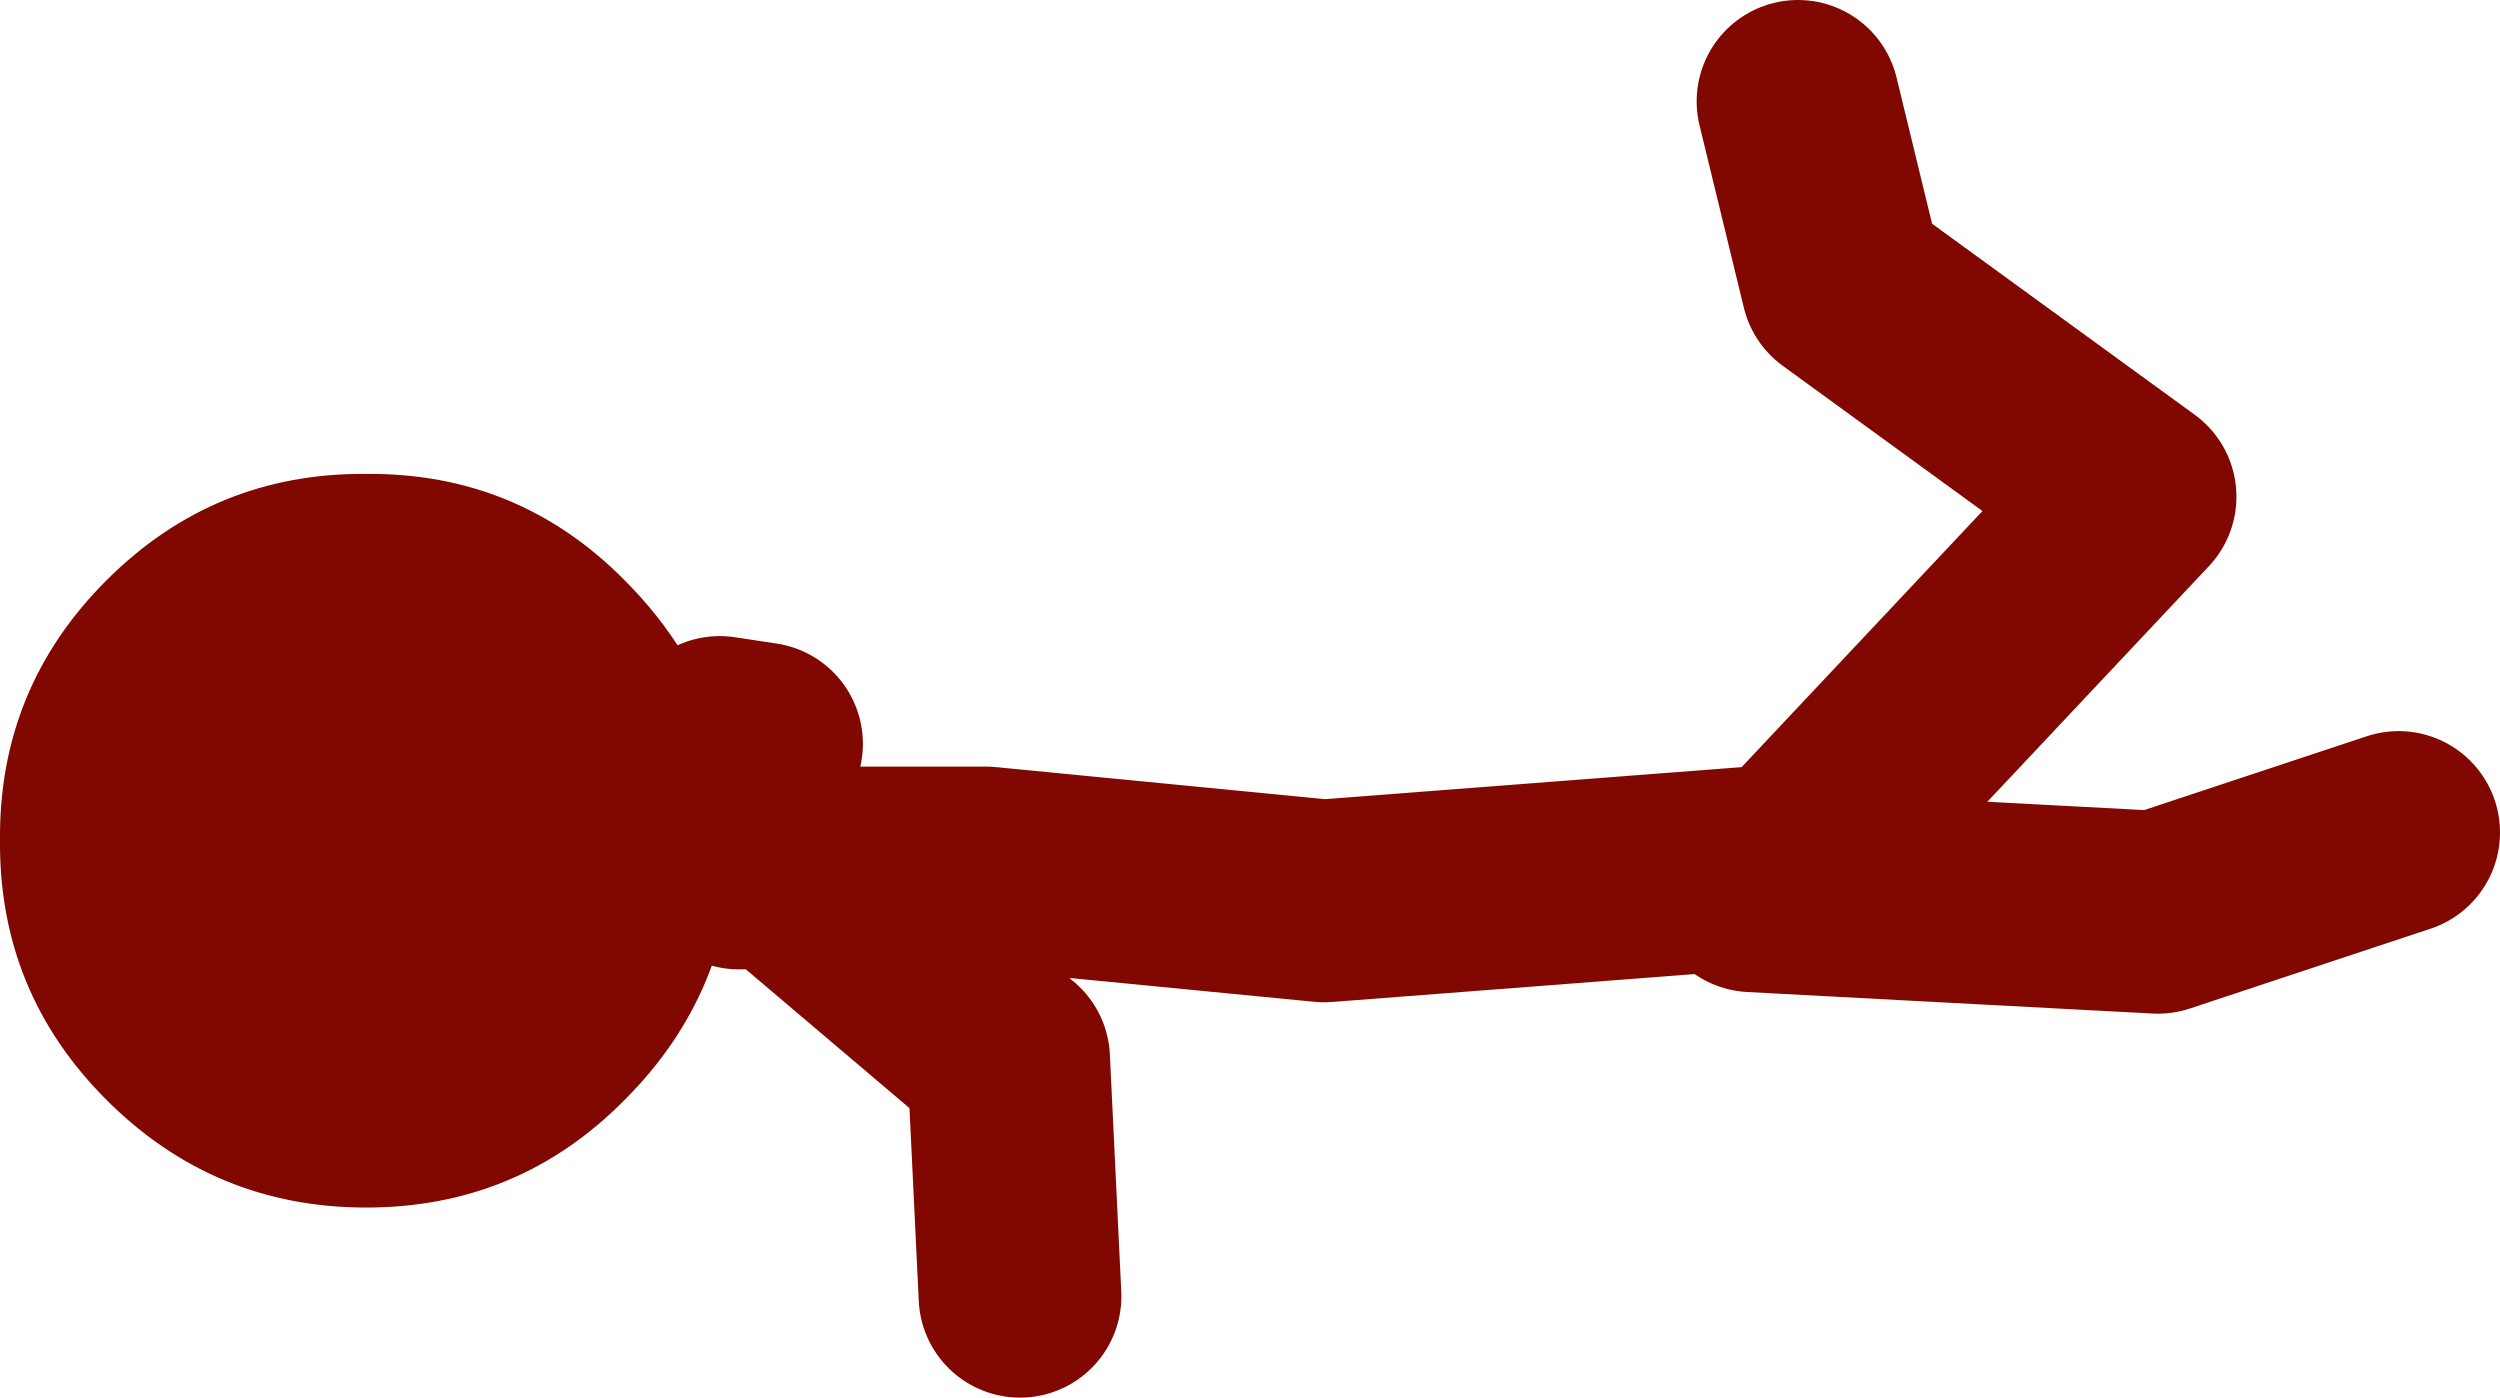
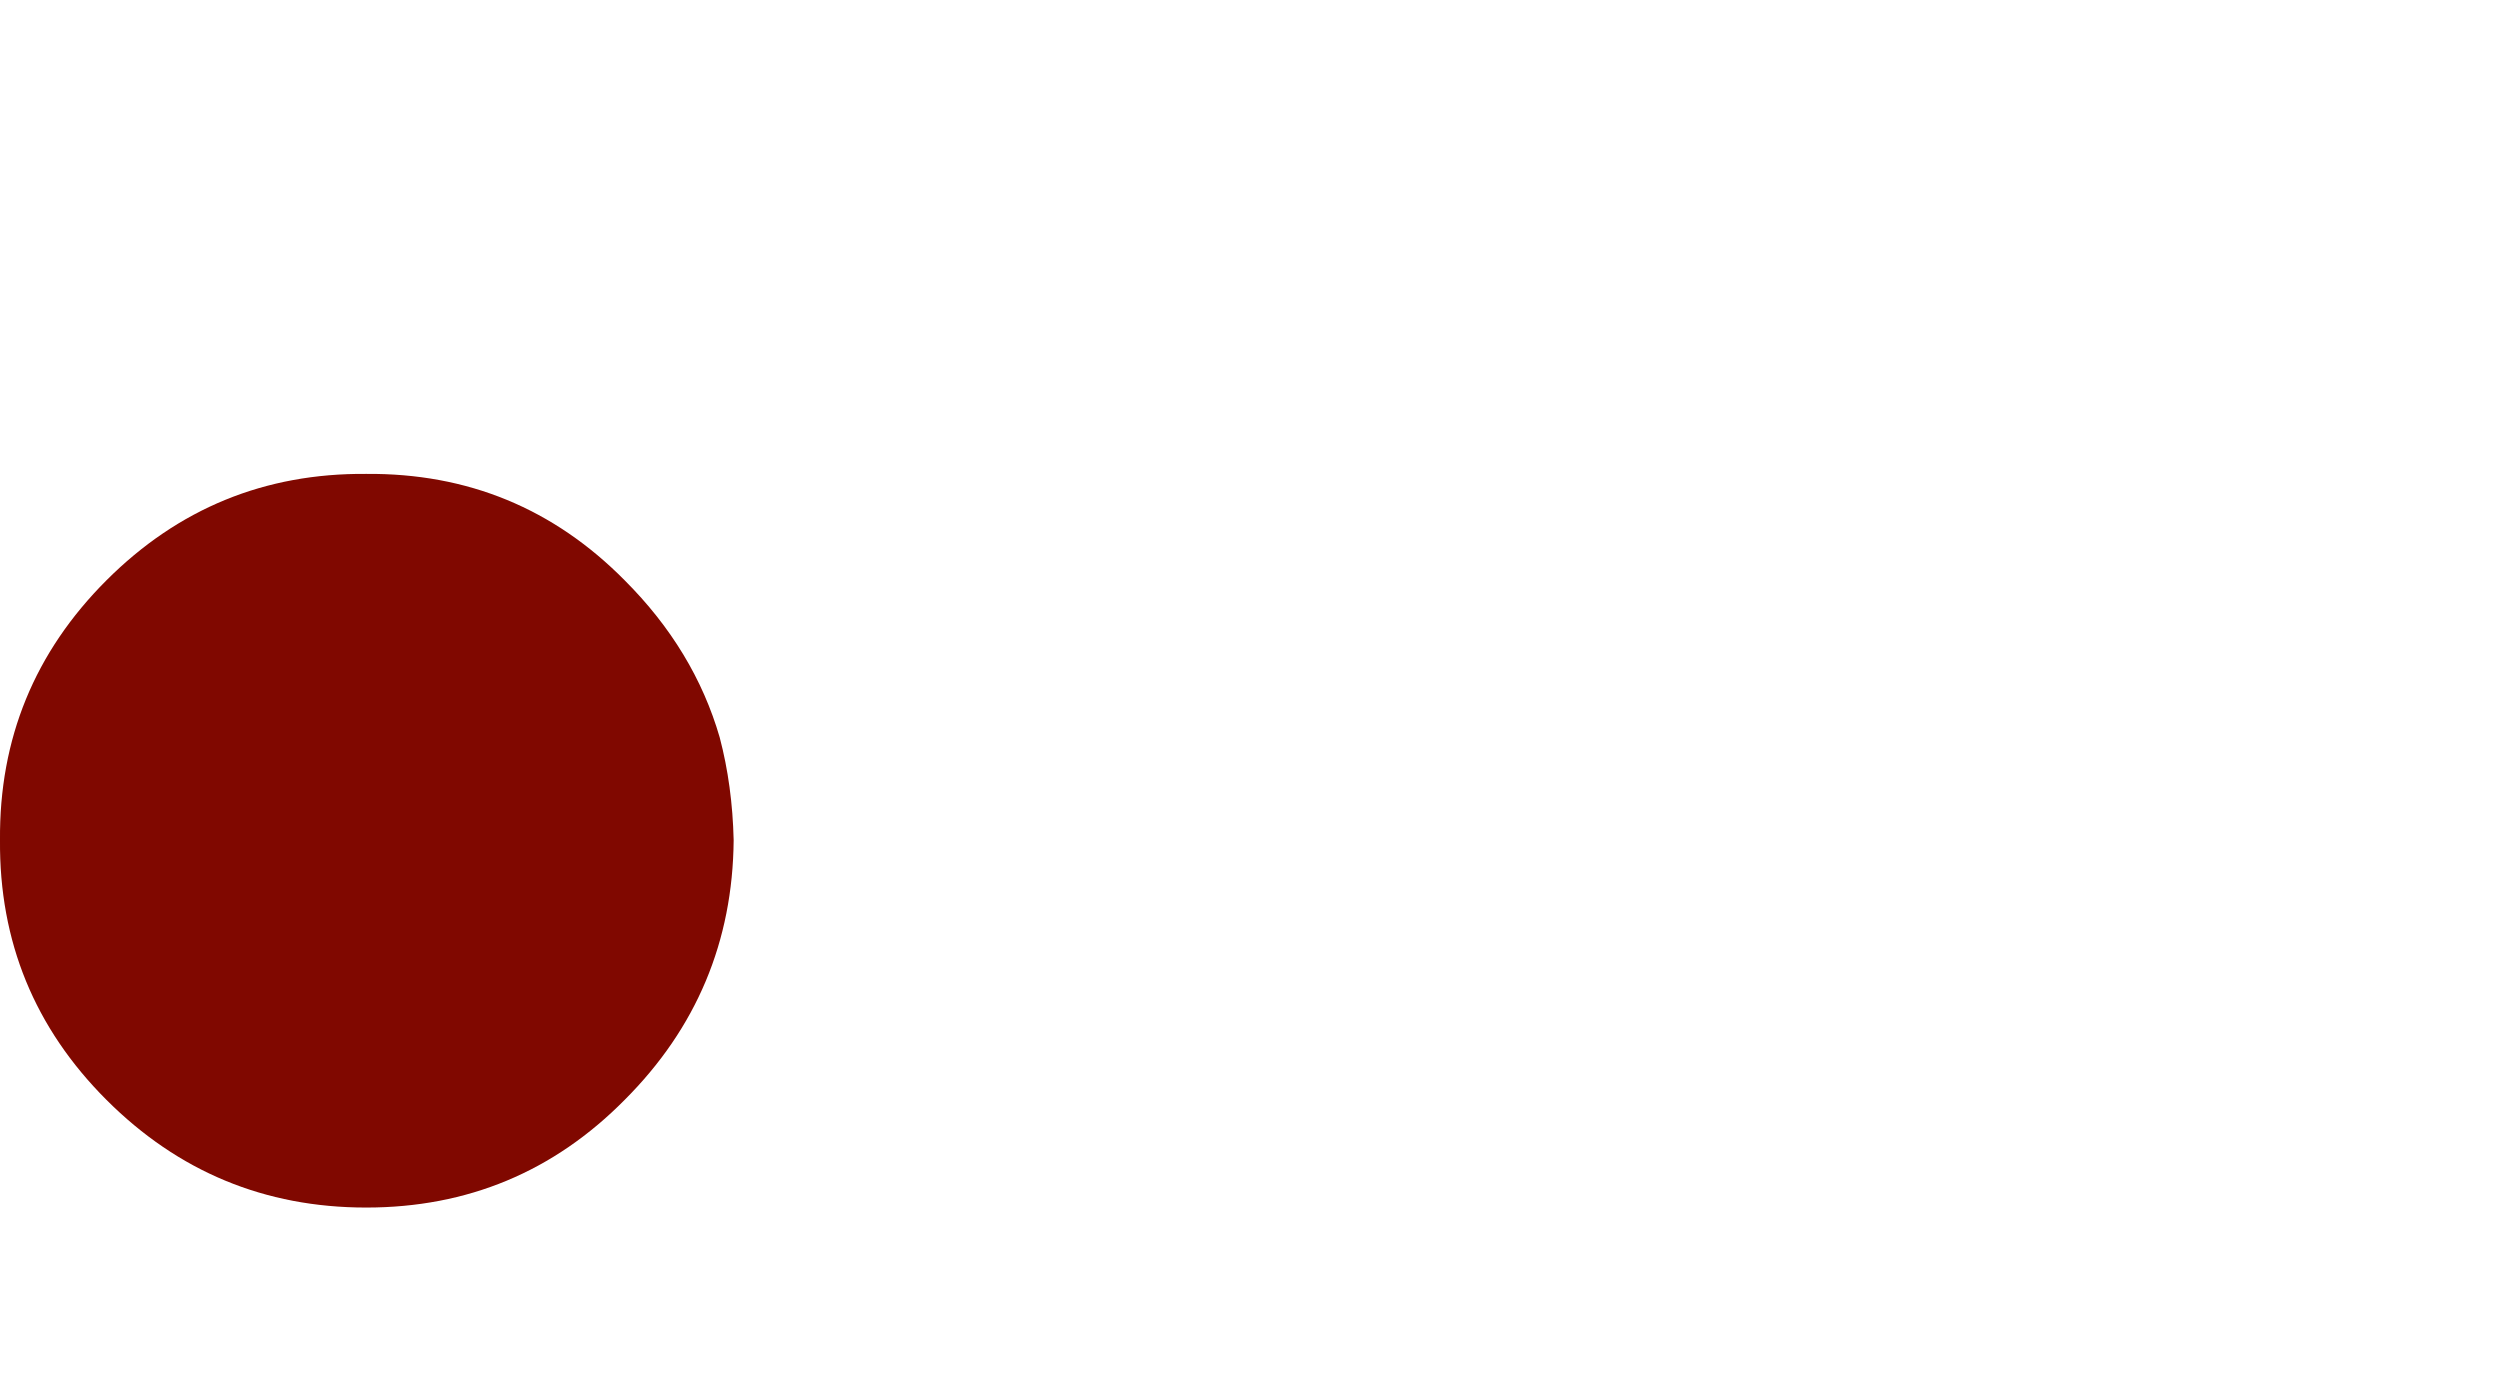
<svg xmlns="http://www.w3.org/2000/svg" height="55.15px" width="98.65px">
  <g transform="matrix(1.0, 0.0, 0.0, 1.0, -107.3, 21.35)">
    <path d="M135.7 7.75 Q136.2 9.65 136.25 11.8 136.2 17.8 131.95 22.05 127.75 26.3 121.75 26.3 115.75 26.3 111.5 22.05 107.25 17.8 107.3 11.8 107.25 5.8 111.5 1.55 115.75 -2.7 121.75 -2.65 127.75 -2.7 131.95 1.55 134.7 4.3 135.7 7.75" fill="#800800" fill-rule="evenodd" stroke="none" />
-     <path d="M177.35 13.35 L191.55 -1.75 180.0 -10.15 178.25 -17.35 M176.45 13.8 L192.45 14.65 201.95 11.5 M176.45 12.9 L159.55 14.2 146.2 12.9 138.2 12.9 147.1 20.45 147.55 29.8 M138.2 12.9 L136.45 12.9 M135.7 7.75 L137.35 8.0" fill="none" stroke="#800800" stroke-linecap="round" stroke-linejoin="round" stroke-width="8.0" />
  </g>
</svg>